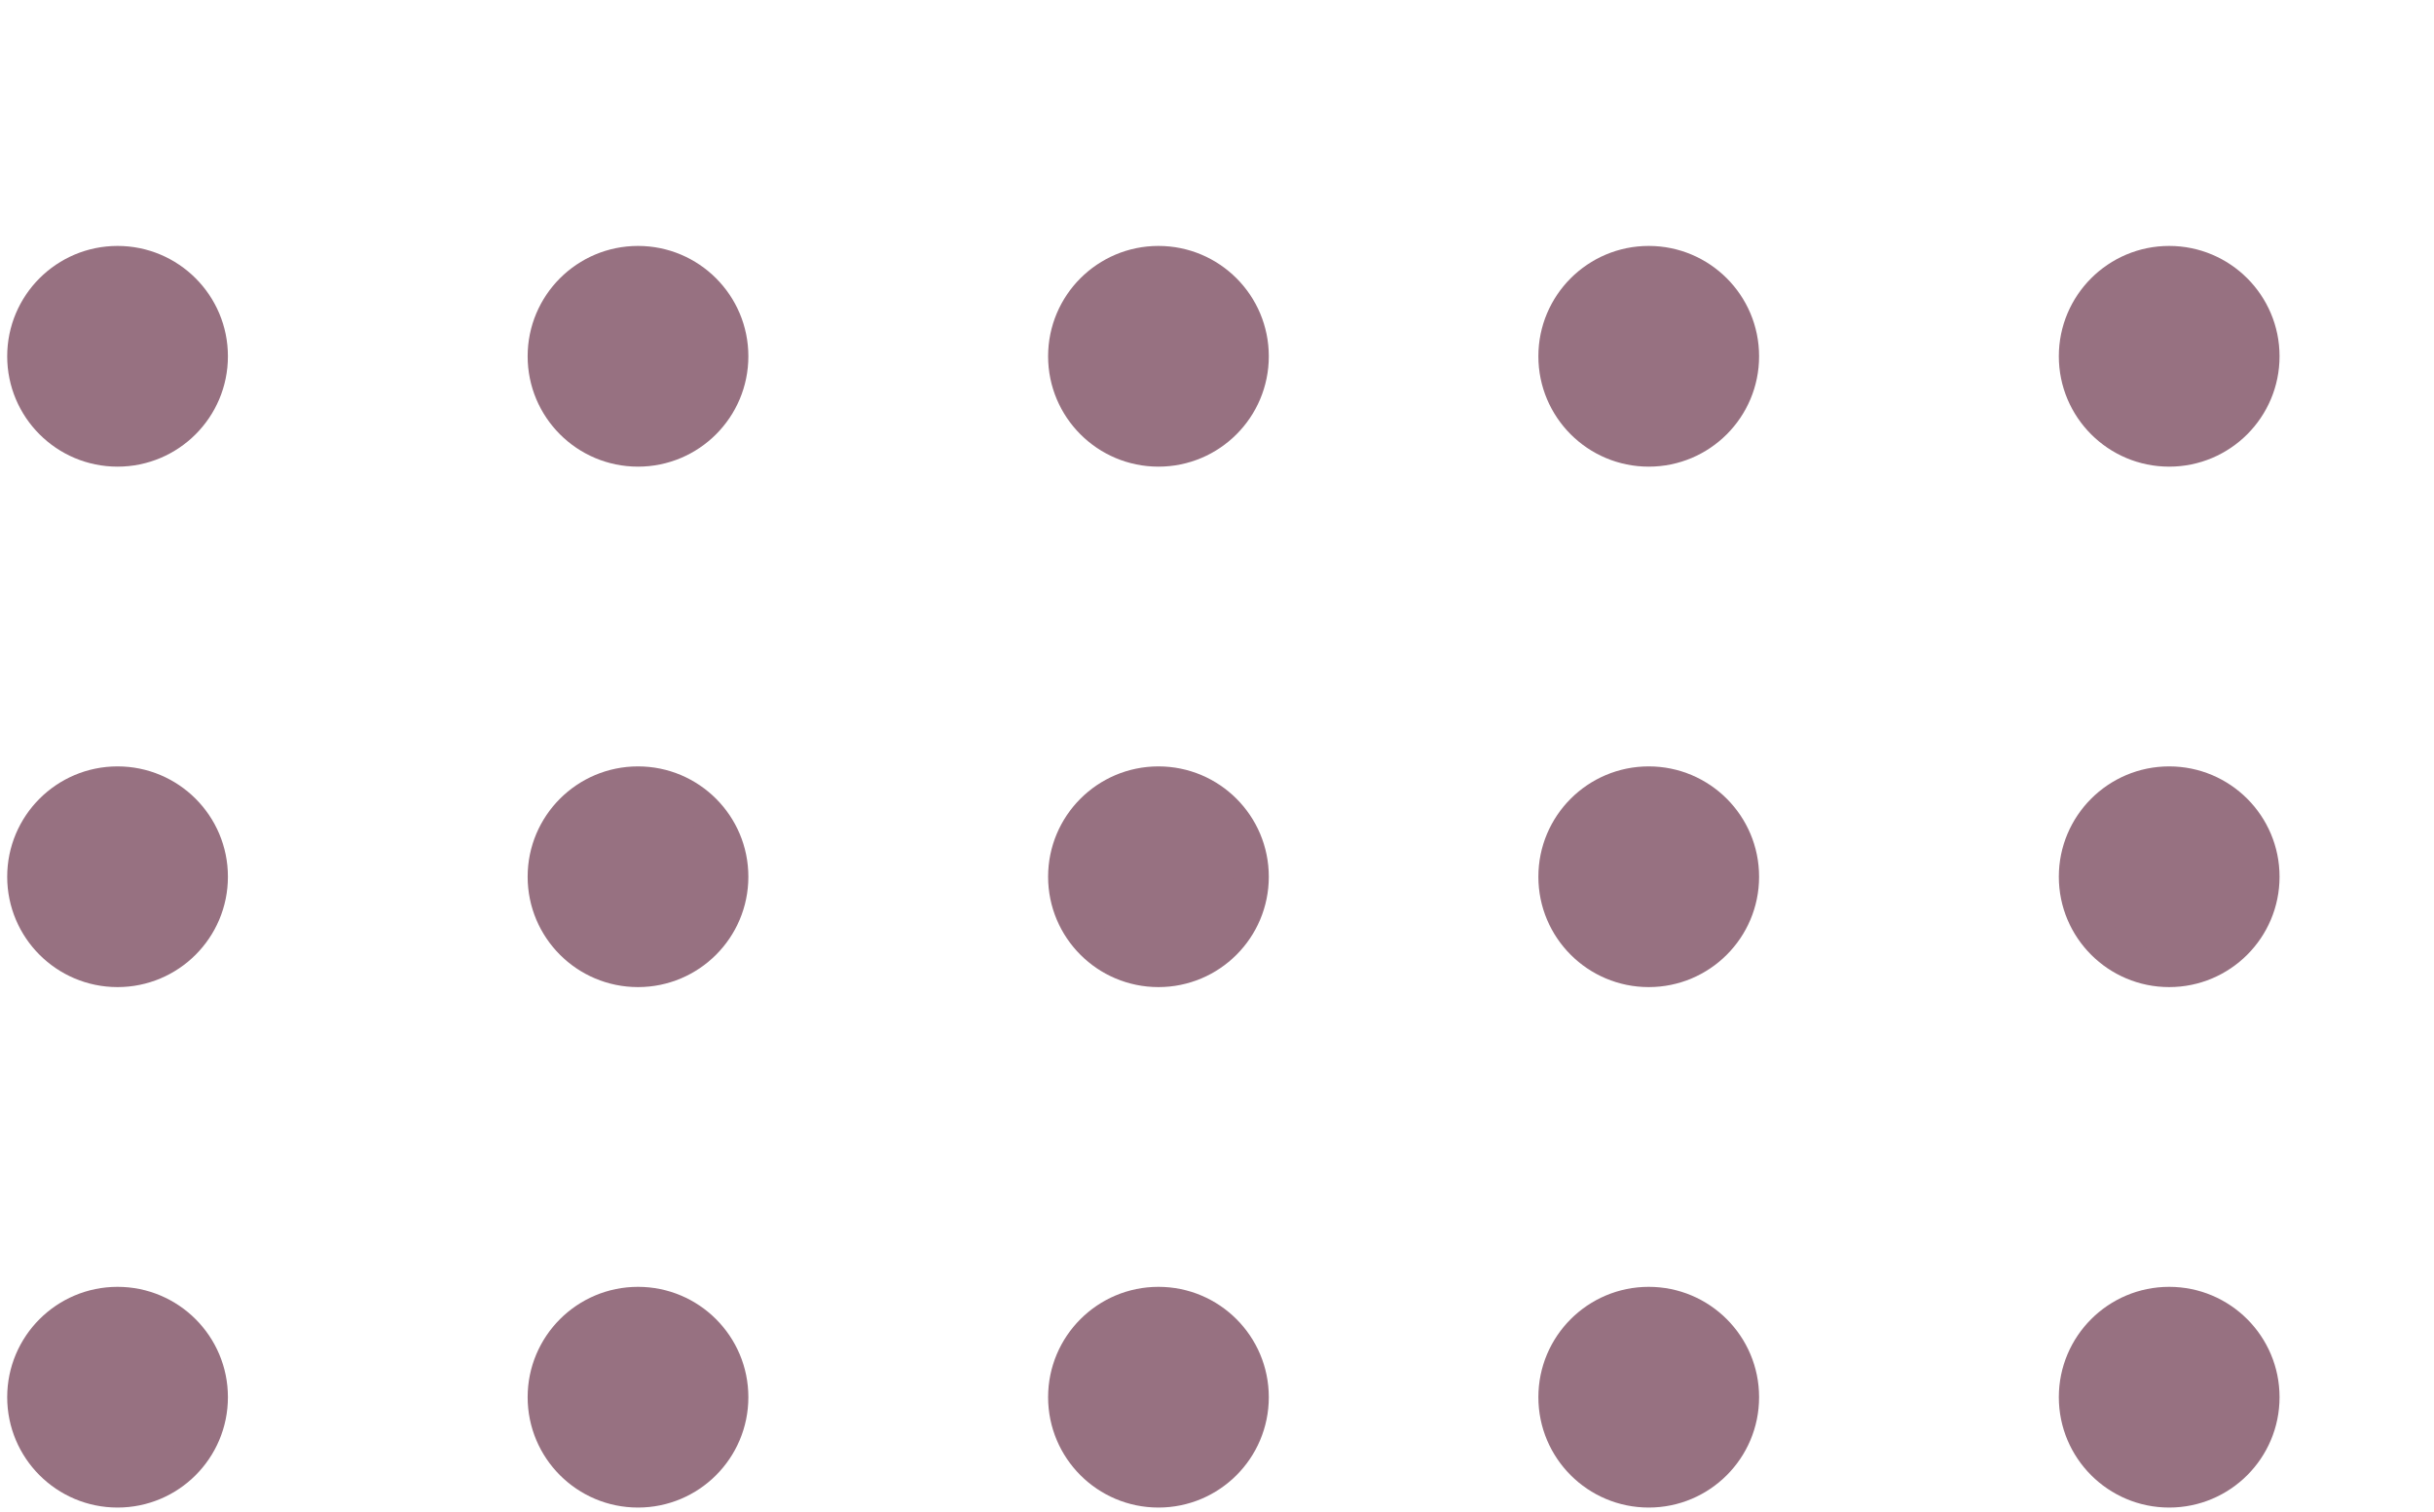
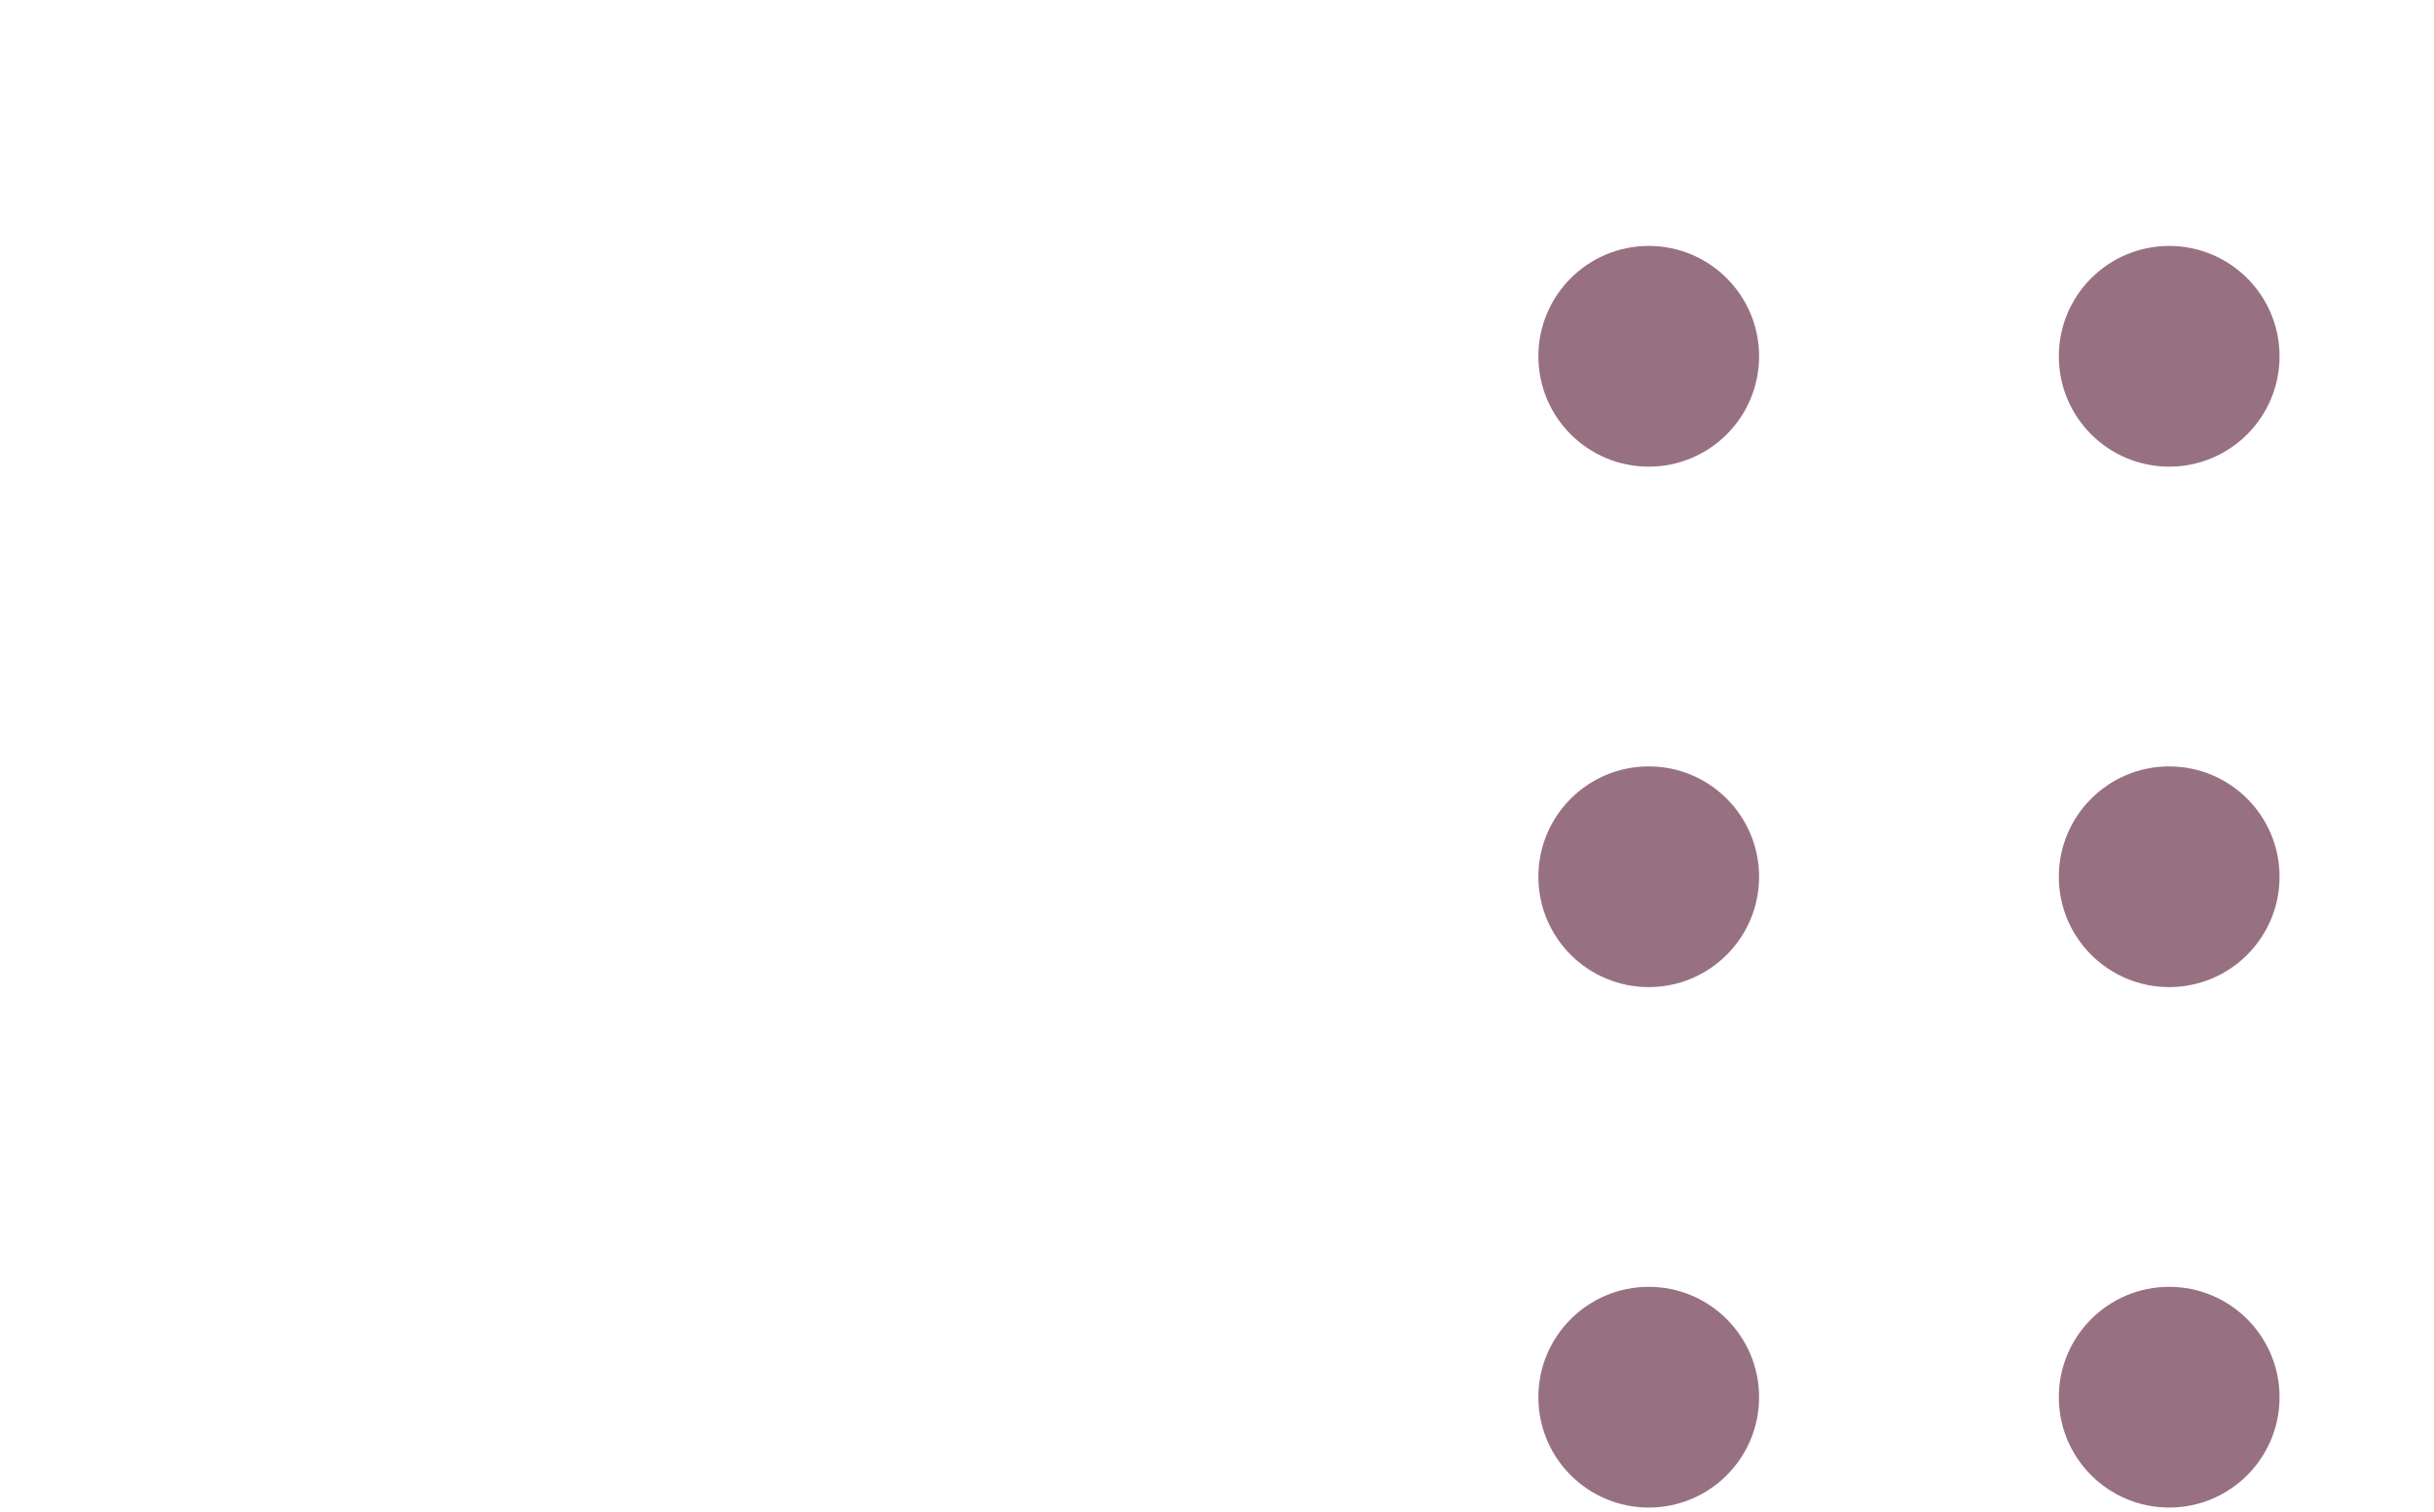
<svg xmlns="http://www.w3.org/2000/svg" width="169" height="105" viewBox="0 0 169 105" fill="none">
-   <path d="M44.299 31.151C47.84 31.151 50.711 28.28 50.711 24.739C50.711 21.197 47.84 18.326 44.299 18.326C40.757 18.326 37.886 21.197 37.886 24.739C37.886 28.28 40.757 31.151 44.299 31.151ZM44.299 67.287C47.84 67.287 50.711 64.417 50.711 60.875C50.711 57.334 47.84 54.463 44.299 54.463C40.757 54.463 37.886 57.334 37.886 60.875C37.886 64.417 40.757 67.287 44.299 67.287ZM44.299 103.424C47.84 103.424 50.711 100.553 50.711 97.011C50.711 93.47 47.84 90.599 44.299 90.599C40.757 90.599 37.886 93.47 37.886 97.011C37.886 100.553 40.757 103.424 44.299 103.424ZM80.435 31.151C83.977 31.151 86.847 28.28 86.847 24.739C86.847 21.197 83.977 18.326 80.435 18.326C76.894 18.326 74.023 21.197 74.023 24.739C74.023 28.28 76.894 31.151 80.435 31.151ZM80.435 67.287C83.977 67.287 86.847 64.417 86.847 60.875C86.847 57.334 83.977 54.463 80.435 54.463C76.894 54.463 74.023 57.334 74.023 60.875C74.023 64.417 76.894 67.287 80.435 67.287ZM80.435 103.424C83.977 103.424 86.847 100.553 86.847 97.011C86.847 93.47 83.977 90.599 80.435 90.599C76.894 90.599 74.023 93.47 74.023 97.011C74.023 100.553 76.894 103.424 80.435 103.424ZM8.162 31.151C11.704 31.151 14.575 28.28 14.575 24.739C14.575 21.197 11.704 18.326 8.162 18.326C4.621 18.326 1.75 21.197 1.75 24.739C1.75 28.28 4.621 31.151 8.162 31.151ZM8.162 67.287C11.704 67.287 14.575 64.417 14.575 60.875C14.575 57.334 11.704 54.463 8.162 54.463C4.621 54.463 1.75 57.334 1.75 60.875C1.75 64.417 4.621 67.287 8.162 67.287ZM8.162 103.424C11.704 103.424 14.575 100.553 14.575 97.011C14.575 93.47 11.704 90.599 8.162 90.599C4.621 90.599 1.75 93.47 1.75 97.011C1.75 100.553 4.621 103.424 8.162 103.424Z" fill="#977181" stroke="#977181" stroke-width="2.5" stroke-linecap="round" stroke-linejoin="round" />
  <path d="M150.613 31.151C154.155 31.151 157.026 28.28 157.026 24.738C157.026 21.197 154.155 18.326 150.613 18.326C147.072 18.326 144.201 21.197 144.201 24.738C144.201 28.28 147.072 31.151 150.613 31.151ZM150.613 67.287C154.155 67.287 157.026 64.416 157.026 60.875C157.026 57.334 154.155 54.463 150.613 54.463C147.072 54.463 144.201 57.334 144.201 60.875C144.201 64.416 147.072 67.287 150.613 67.287ZM150.613 103.424C154.155 103.424 157.026 100.553 157.026 97.011C157.026 93.47 154.155 90.599 150.613 90.599C147.072 90.599 144.201 93.47 144.201 97.011C144.201 100.553 147.072 103.424 150.613 103.424ZM186.75 31.151C190.291 31.151 193.162 28.28 193.162 24.738C193.162 21.197 190.291 18.326 186.75 18.326C183.208 18.326 180.337 21.197 180.337 24.738C180.337 28.28 183.208 31.151 186.75 31.151ZM186.75 67.287C190.291 67.287 193.162 64.416 193.162 60.875C193.162 57.334 190.291 54.463 186.75 54.463C183.208 54.463 180.337 57.334 180.337 60.875C180.337 64.416 183.208 67.287 186.75 67.287ZM186.75 103.424C190.291 103.424 193.162 100.553 193.162 97.011C193.162 93.47 190.291 90.599 186.75 90.599C183.208 90.599 180.337 93.47 180.337 97.011C180.337 100.553 183.208 103.424 186.75 103.424ZM114.477 31.151C118.018 31.151 120.889 28.28 120.889 24.738C120.889 21.197 118.018 18.326 114.477 18.326C110.935 18.326 108.064 21.197 108.064 24.738C108.064 28.28 110.935 31.151 114.477 31.151ZM114.477 67.287C118.018 67.287 120.889 64.416 120.889 60.875C120.889 57.334 118.018 54.463 114.477 54.463C110.935 54.463 108.064 57.334 108.064 60.875C108.064 64.416 110.935 67.287 114.477 67.287ZM114.477 103.424C118.018 103.424 120.889 100.553 120.889 97.011C120.889 93.47 118.018 90.599 114.477 90.599C110.935 90.599 108.064 93.47 108.064 97.011C108.064 100.553 110.935 103.424 114.477 103.424Z" fill="#977181" stroke="#977181" stroke-width="2.5" stroke-linecap="round" stroke-linejoin="round" />
</svg>